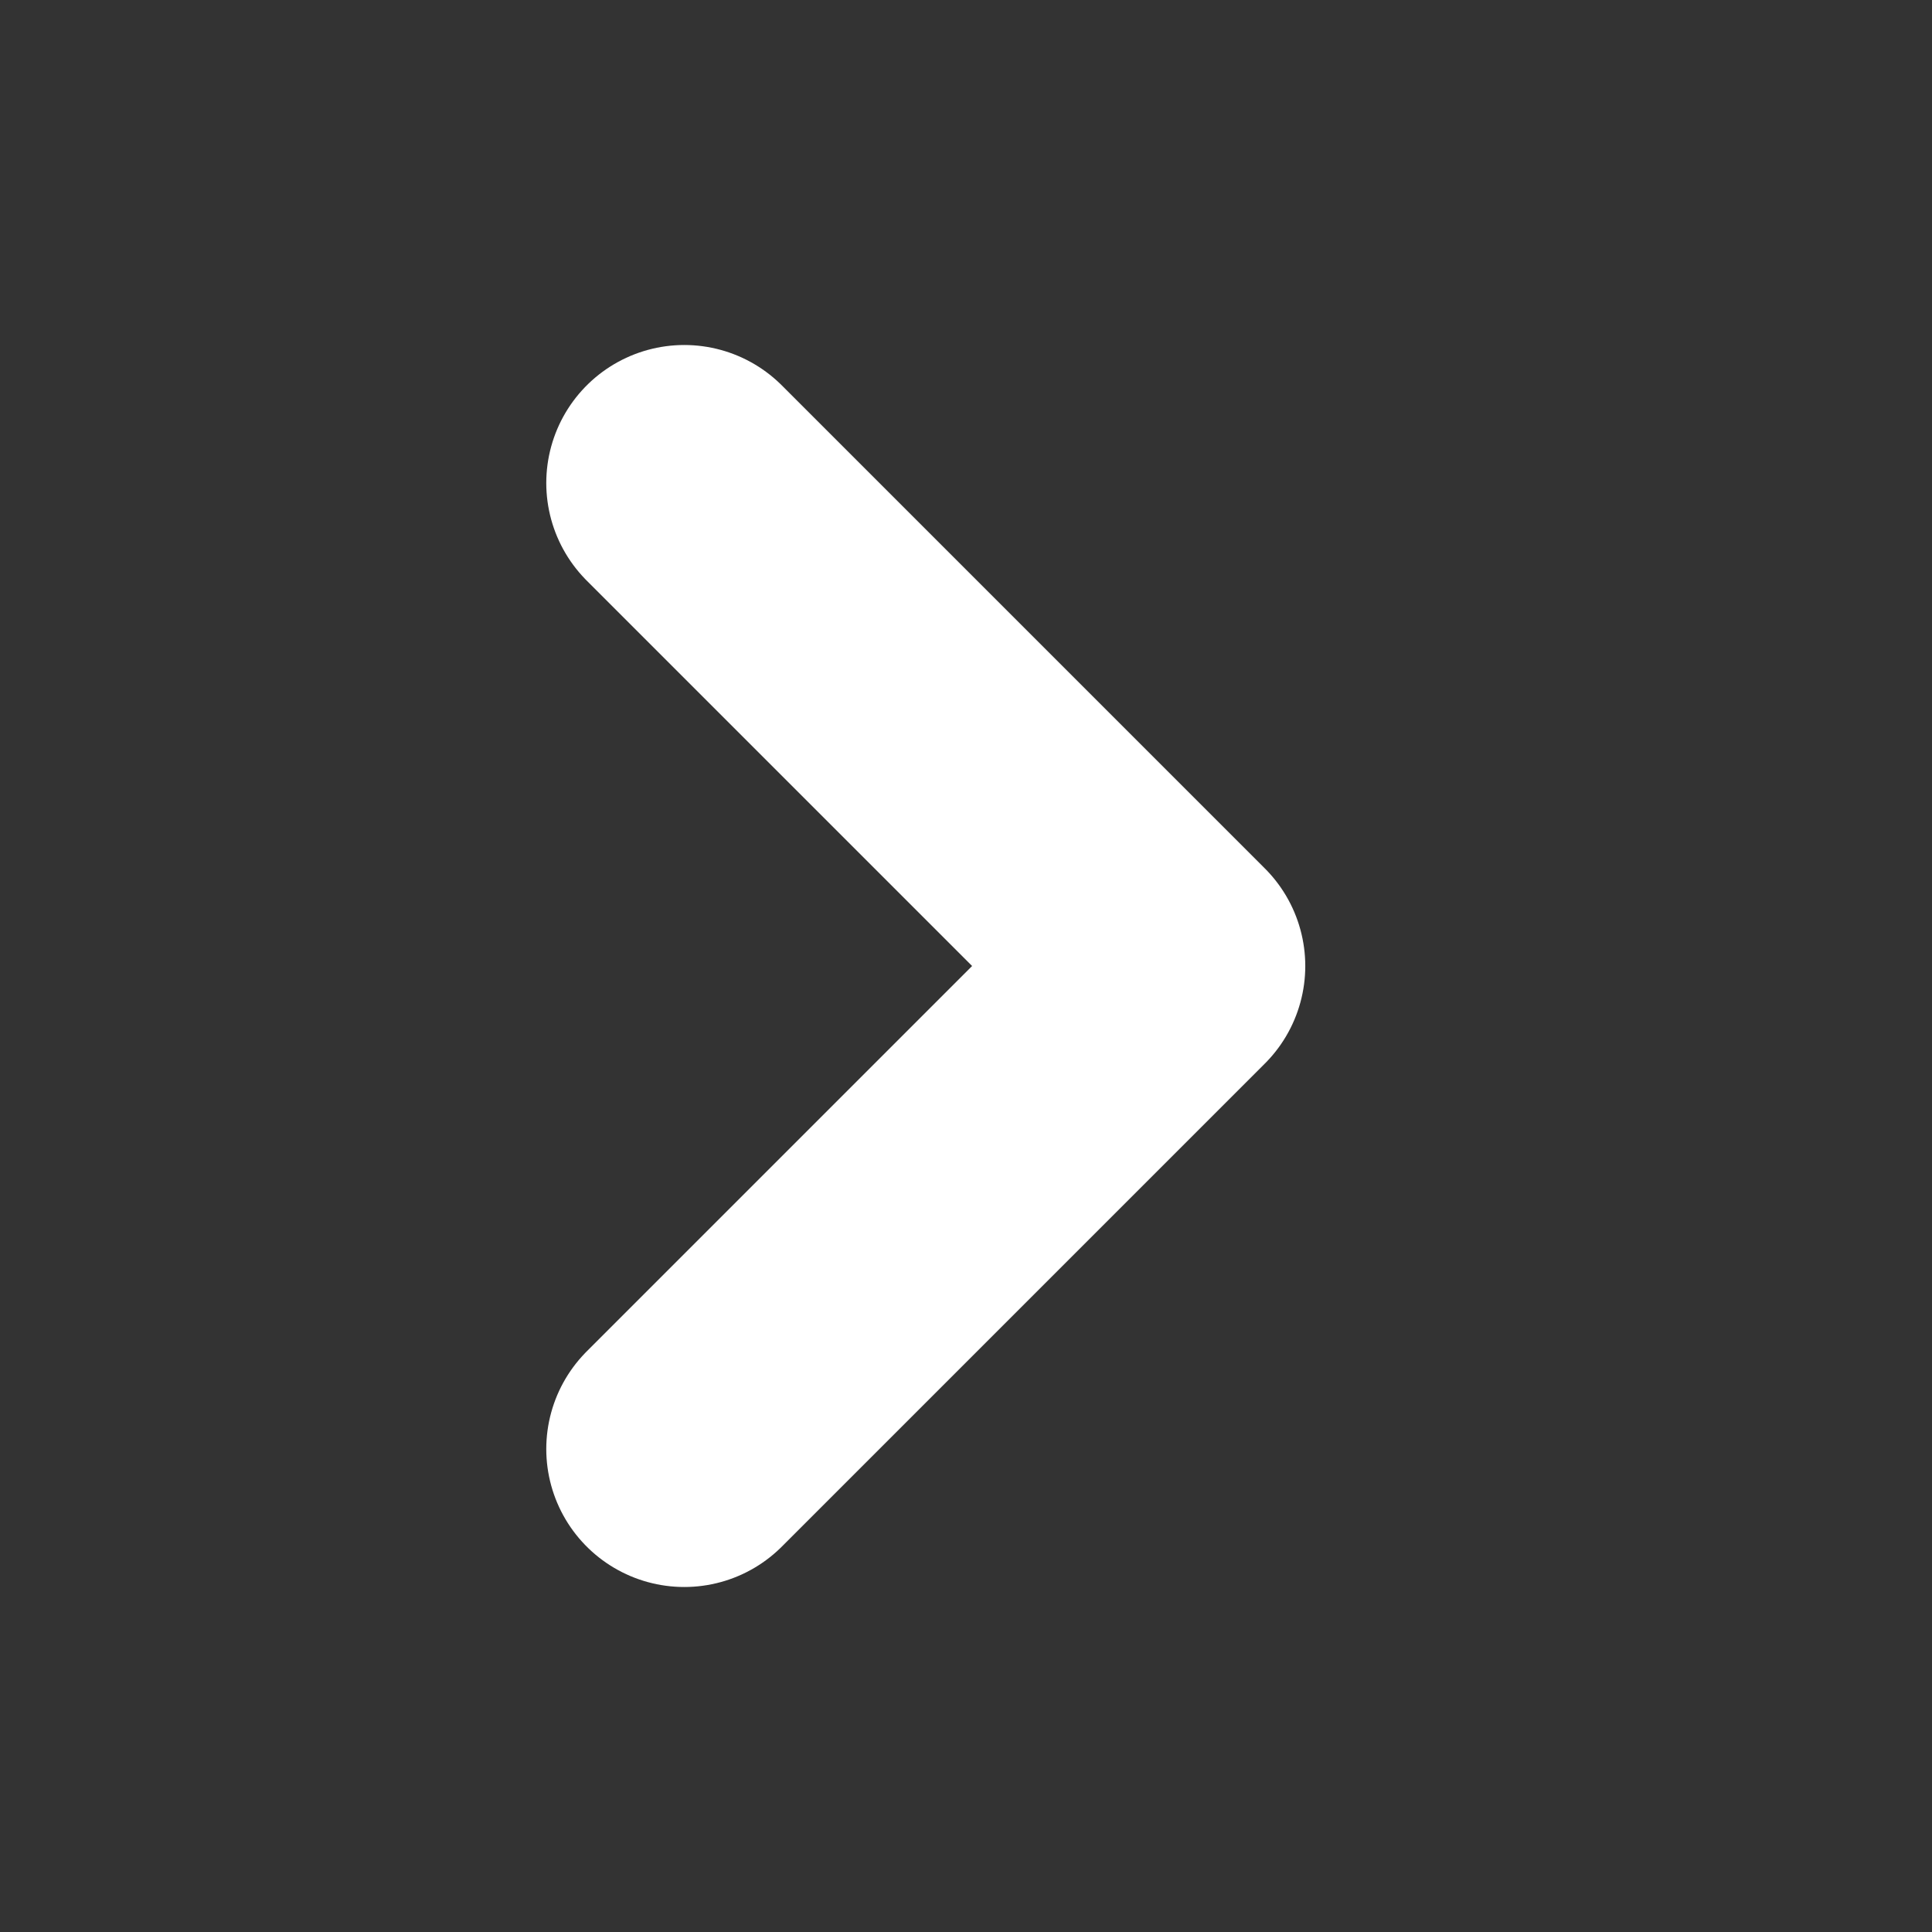
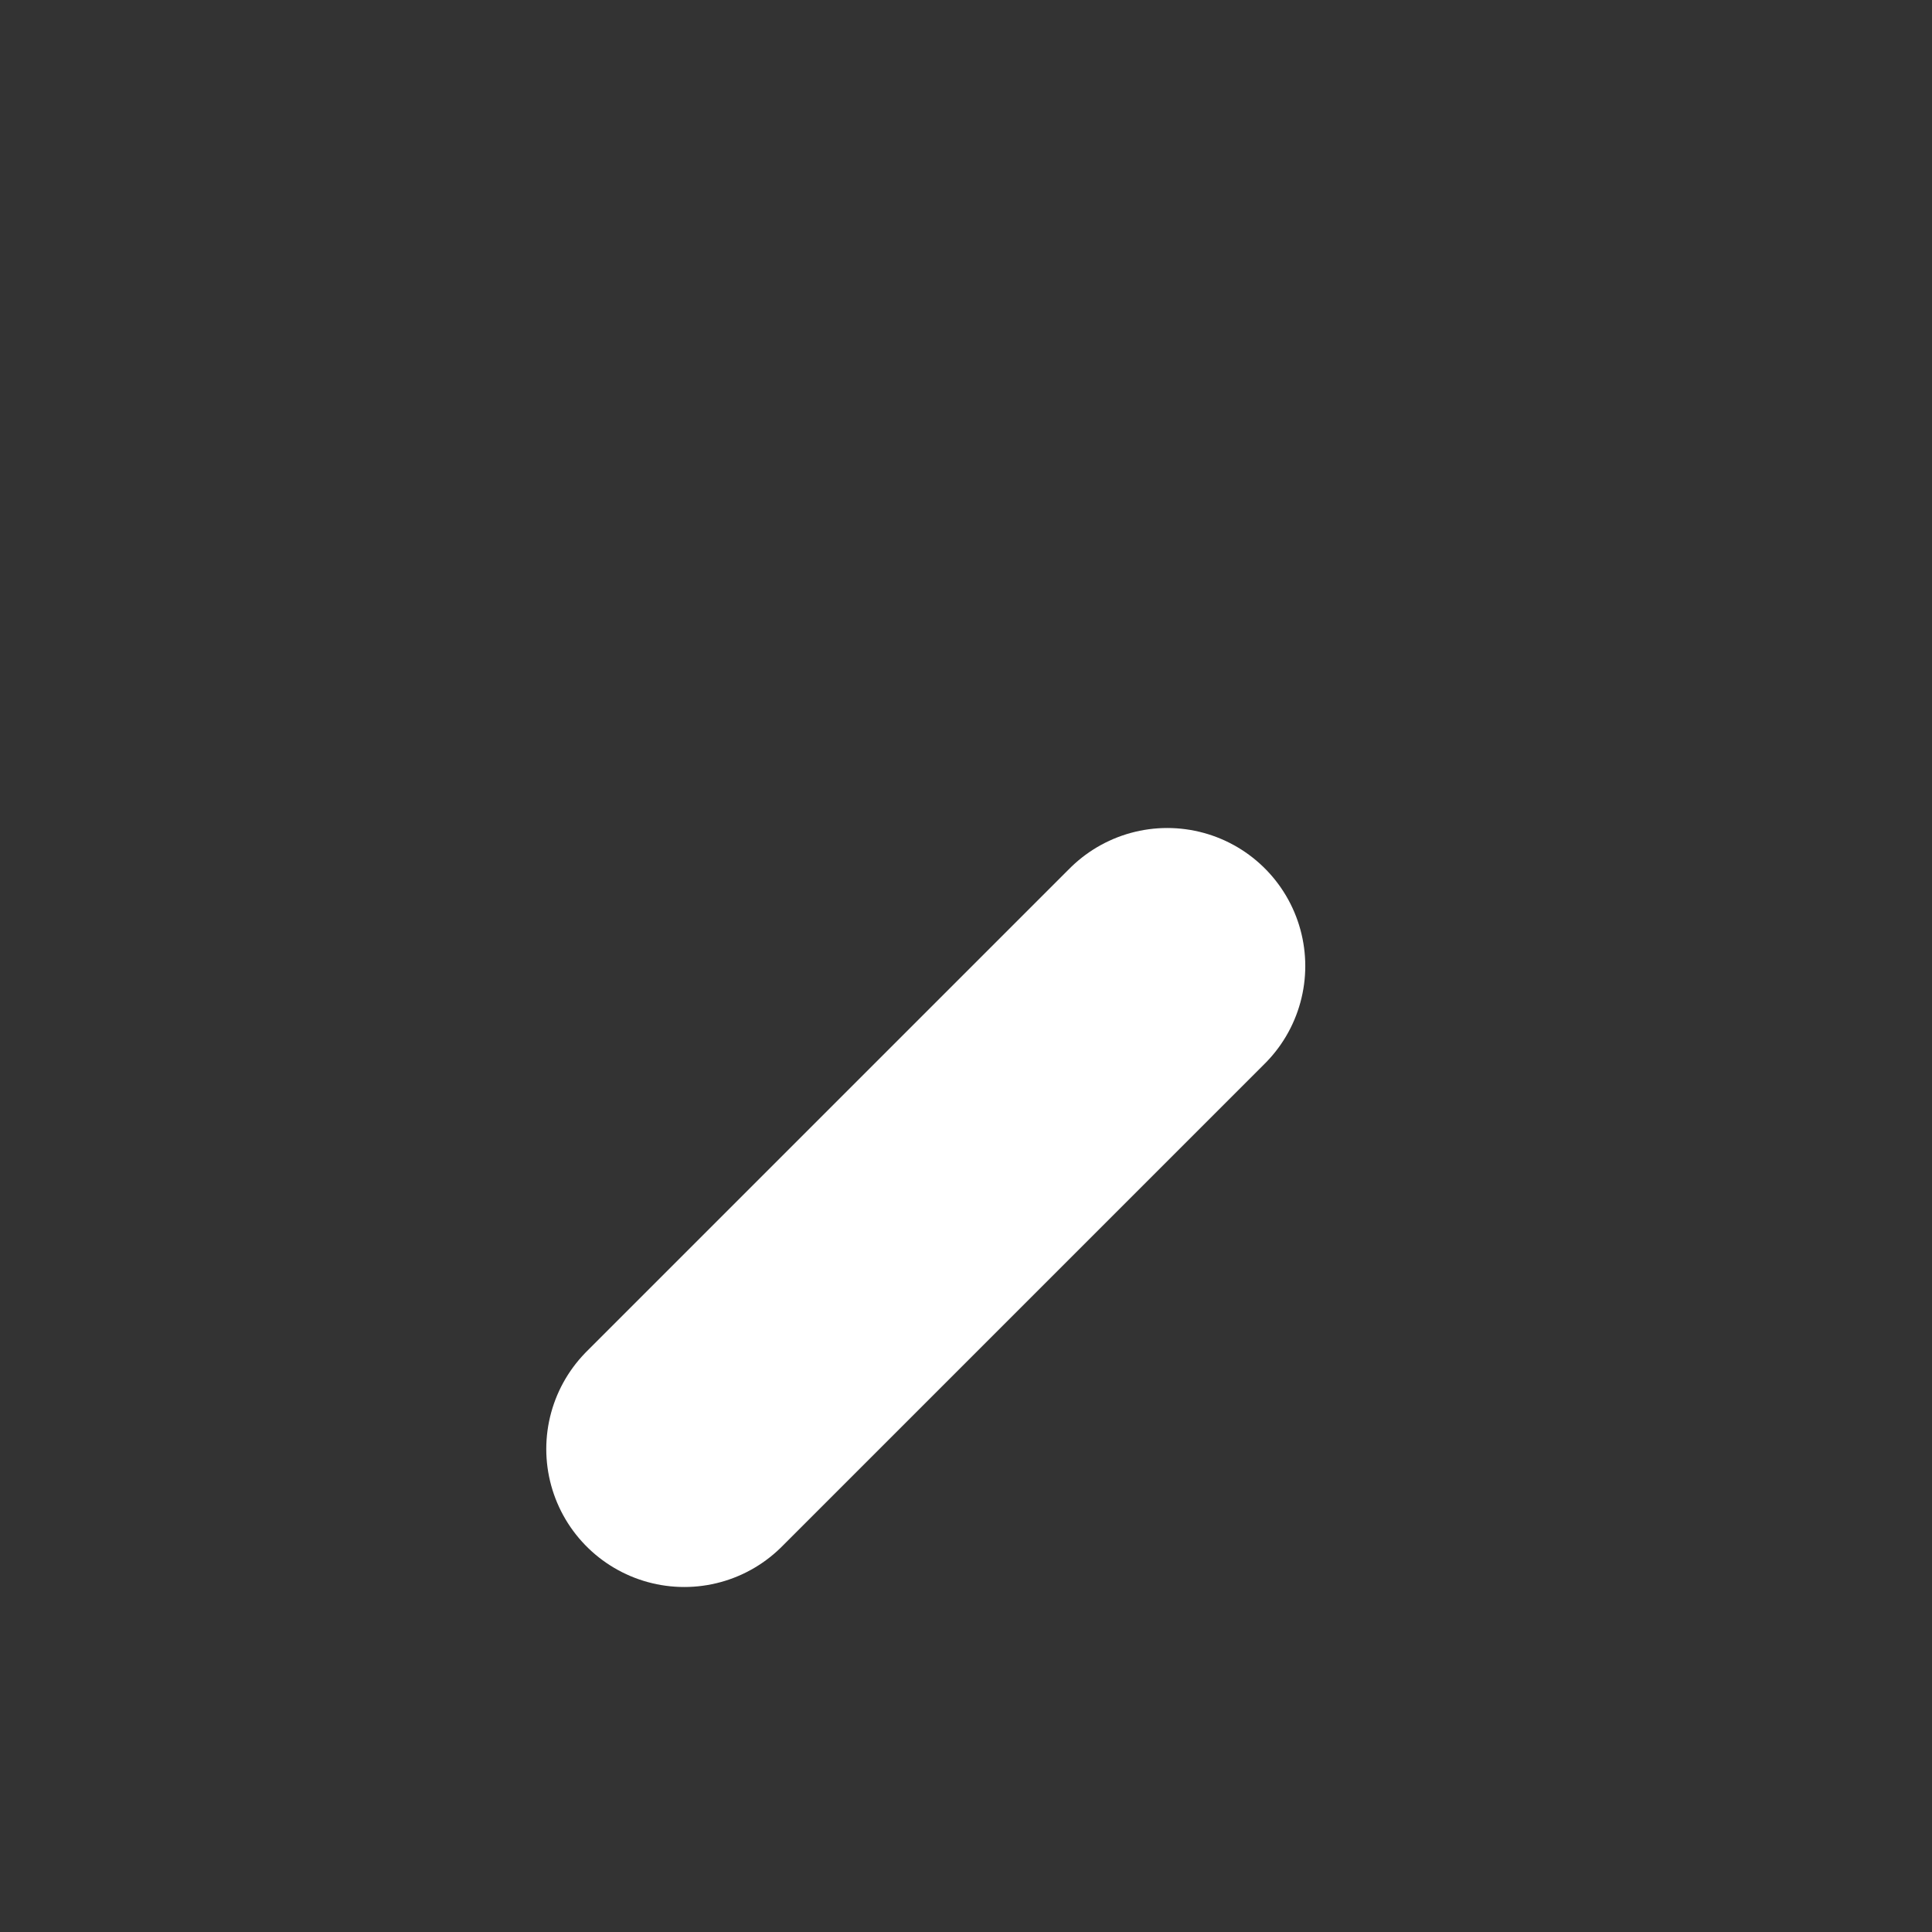
<svg xmlns="http://www.w3.org/2000/svg" width="28" height="28" viewBox="0 0 28 28" fill="none">
  <rect x="0" y="0" width="28" height="28" fill="#333333" stroke="none" />
  <g id="icon-park:left">
-     <path id="Vector" d="M9.917 21L16.917 14L9.917 7" stroke="white" stroke-width="4" stroke-linecap="round" stroke-linejoin="round" />
+     <path id="Vector" d="M9.917 21L16.917 14" stroke="white" stroke-width="4" stroke-linecap="round" stroke-linejoin="round" />
  </g>
</svg>